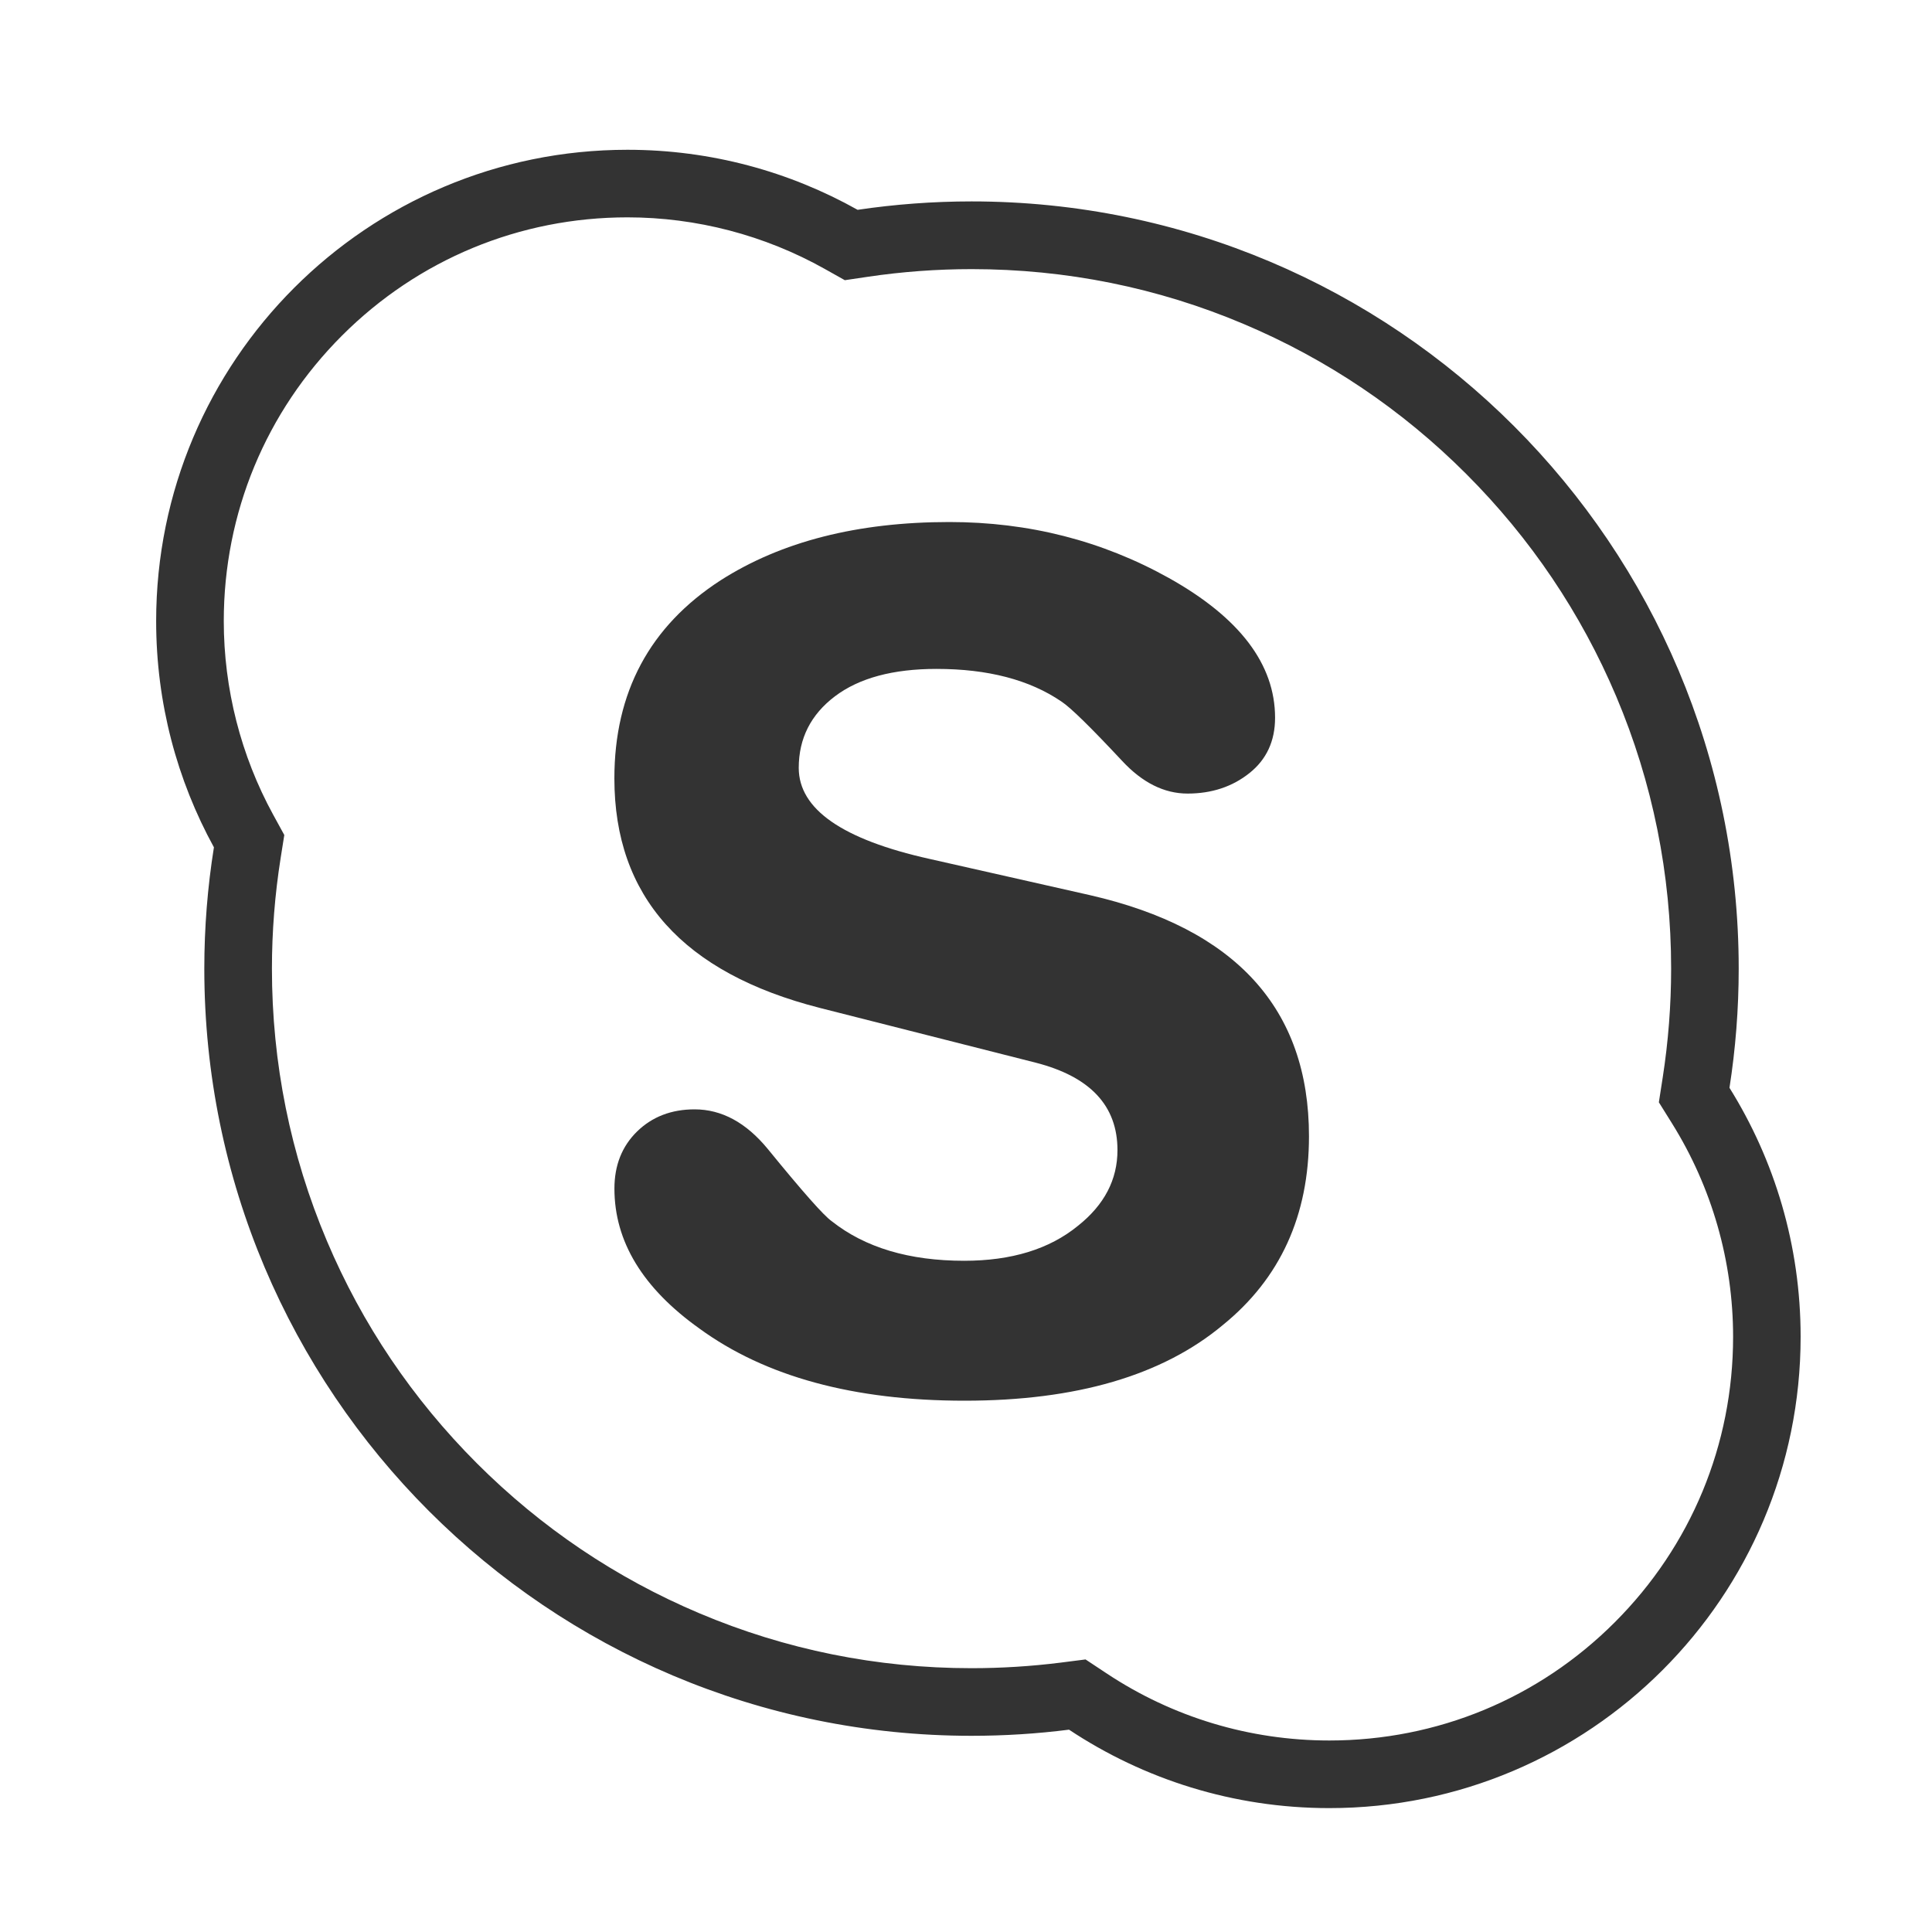
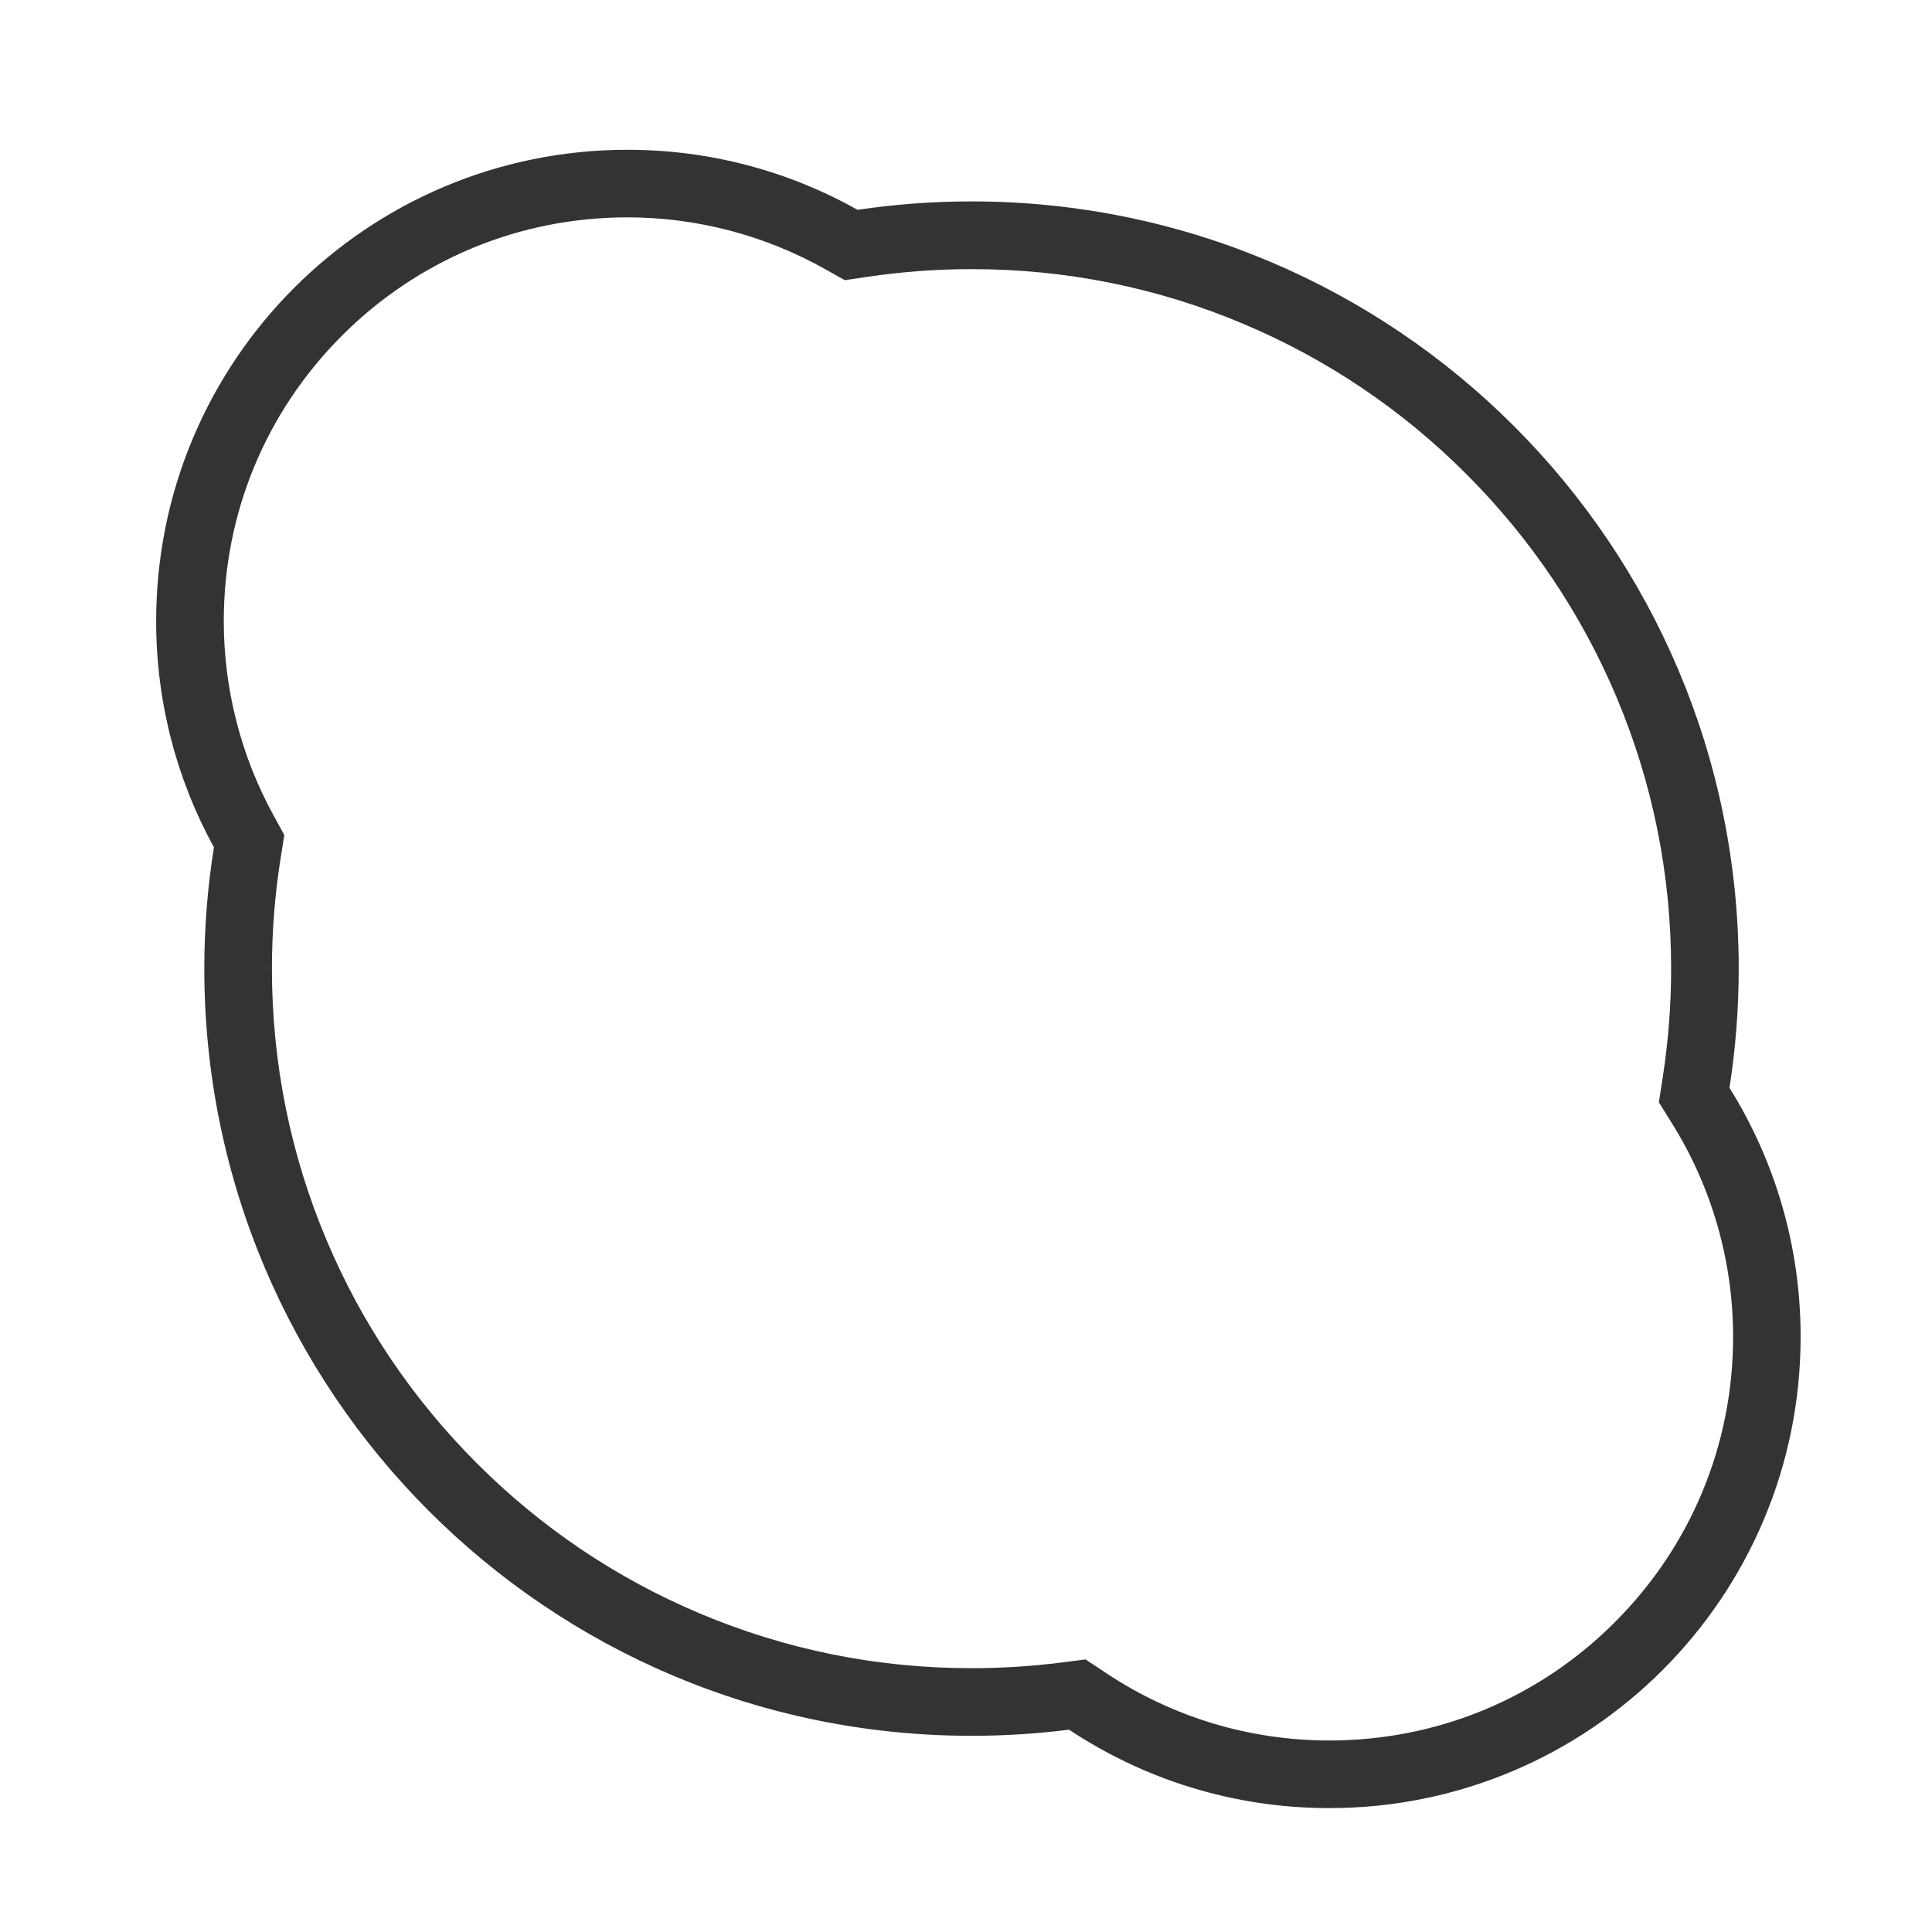
<svg xmlns="http://www.w3.org/2000/svg" version="1.1" id="Layer_1" x="0px" y="0px" width="40px" height="40px" viewBox="0 0 40 40" enable-background="new 0 0 40 40" xml:space="preserve">
  <path fill="#333333" d="M12.991,3.101c1.731,0,3.355,0.453,4.765,1.243c0.77-0.114,1.557-0.174,2.358-0.174  c8.773,0,15.884,7.112,15.884,15.884c0,0.84-0.066,1.664-0.191,2.468c0.933,1.495,1.473,3.261,1.473,5.154  c0,5.39-4.369,9.759-9.758,9.759c-1.992,0-3.844-0.599-5.389-1.624c-0.66,0.084-1.335,0.127-2.019,0.127  c-8.773,0-15.884-7.11-15.884-15.884c0-0.854,0.068-1.693,0.199-2.511c-0.762-1.39-1.196-2.985-1.196-4.683  C3.232,7.47,7.601,3.101,12.991,3.101 M12.991,4.5c-2.232,0-4.332,0.87-5.91,2.448c-1.579,1.579-2.448,3.678-2.448,5.91  c0,1.401,0.354,2.788,1.023,4.01l0.23,0.42l-0.075,0.473c-0.12,0.756-0.181,1.527-0.181,2.292c0,1.957,0.383,3.854,1.138,5.639  c0.729,1.724,1.774,3.272,3.105,4.604c1.331,1.331,2.879,2.375,4.604,3.104c1.785,0.755,3.682,1.138,5.638,1.138  c0.616,0,1.236-0.039,1.843-0.115l0.517-0.066l0.435,0.288c1.369,0.909,2.965,1.39,4.613,1.39c2.232,0,4.332-0.869,5.91-2.448  c1.579-1.579,2.449-3.678,2.449-5.91c0-1.563-0.438-3.091-1.262-4.414l-0.275-0.441l0.08-0.515c0.115-0.741,0.174-1.498,0.174-2.252  c0-1.956-0.383-3.853-1.137-5.637c-0.73-1.725-1.774-3.274-3.105-4.605c-1.33-1.331-2.88-2.375-4.605-3.104  c-1.783-0.755-3.681-1.137-5.636-1.137c-0.718,0-1.442,0.053-2.152,0.159l-0.473,0.07l-0.417-0.234  C15.83,4.869,14.419,4.5,12.991,4.5z" />
-   <path fill="#333333" d="M19.246,17.783l3.311,0.748c3.029,0.691,4.544,2.355,4.544,4.994c0,1.641-0.594,2.942-1.782,3.907  c-1.252,1.046-3.035,1.568-5.348,1.568c-2.296,0-4.127-0.499-5.492-1.495c-1.172-0.836-1.758-1.802-1.758-2.896  c0-0.483,0.156-0.876,0.469-1.183c0.313-0.305,0.71-0.458,1.191-0.458c0.561,0,1.066,0.274,1.515,0.82  c0.722,0.886,1.163,1.384,1.323,1.495c0.69,0.547,1.604,0.82,2.743,0.82c0.978,0,1.764-0.24,2.356-0.724  c0.547-0.435,0.818-0.956,0.818-1.567c0-0.918-0.563-1.52-1.691-1.81l-4.471-1.134c-2.836-0.725-4.254-2.308-4.254-4.752  c0-1.785,0.733-3.152,2.199-4.101c1.257-0.804,2.836-1.207,4.737-1.207c1.644,0,3.157,0.386,4.543,1.158  c1.466,0.82,2.2,1.785,2.2,2.895c0,0.482-0.178,0.865-0.532,1.146c-0.354,0.282-0.782,0.423-1.28,0.423  c-0.484,0-0.936-0.226-1.354-0.676c-0.646-0.691-1.063-1.102-1.258-1.23c-0.66-0.45-1.522-0.675-2.585-0.675  c-0.902,0-1.603,0.189-2.103,0.567c-0.5,0.378-0.75,0.873-0.75,1.484C16.539,16.754,17.441,17.381,19.246,17.783z" />
</svg>